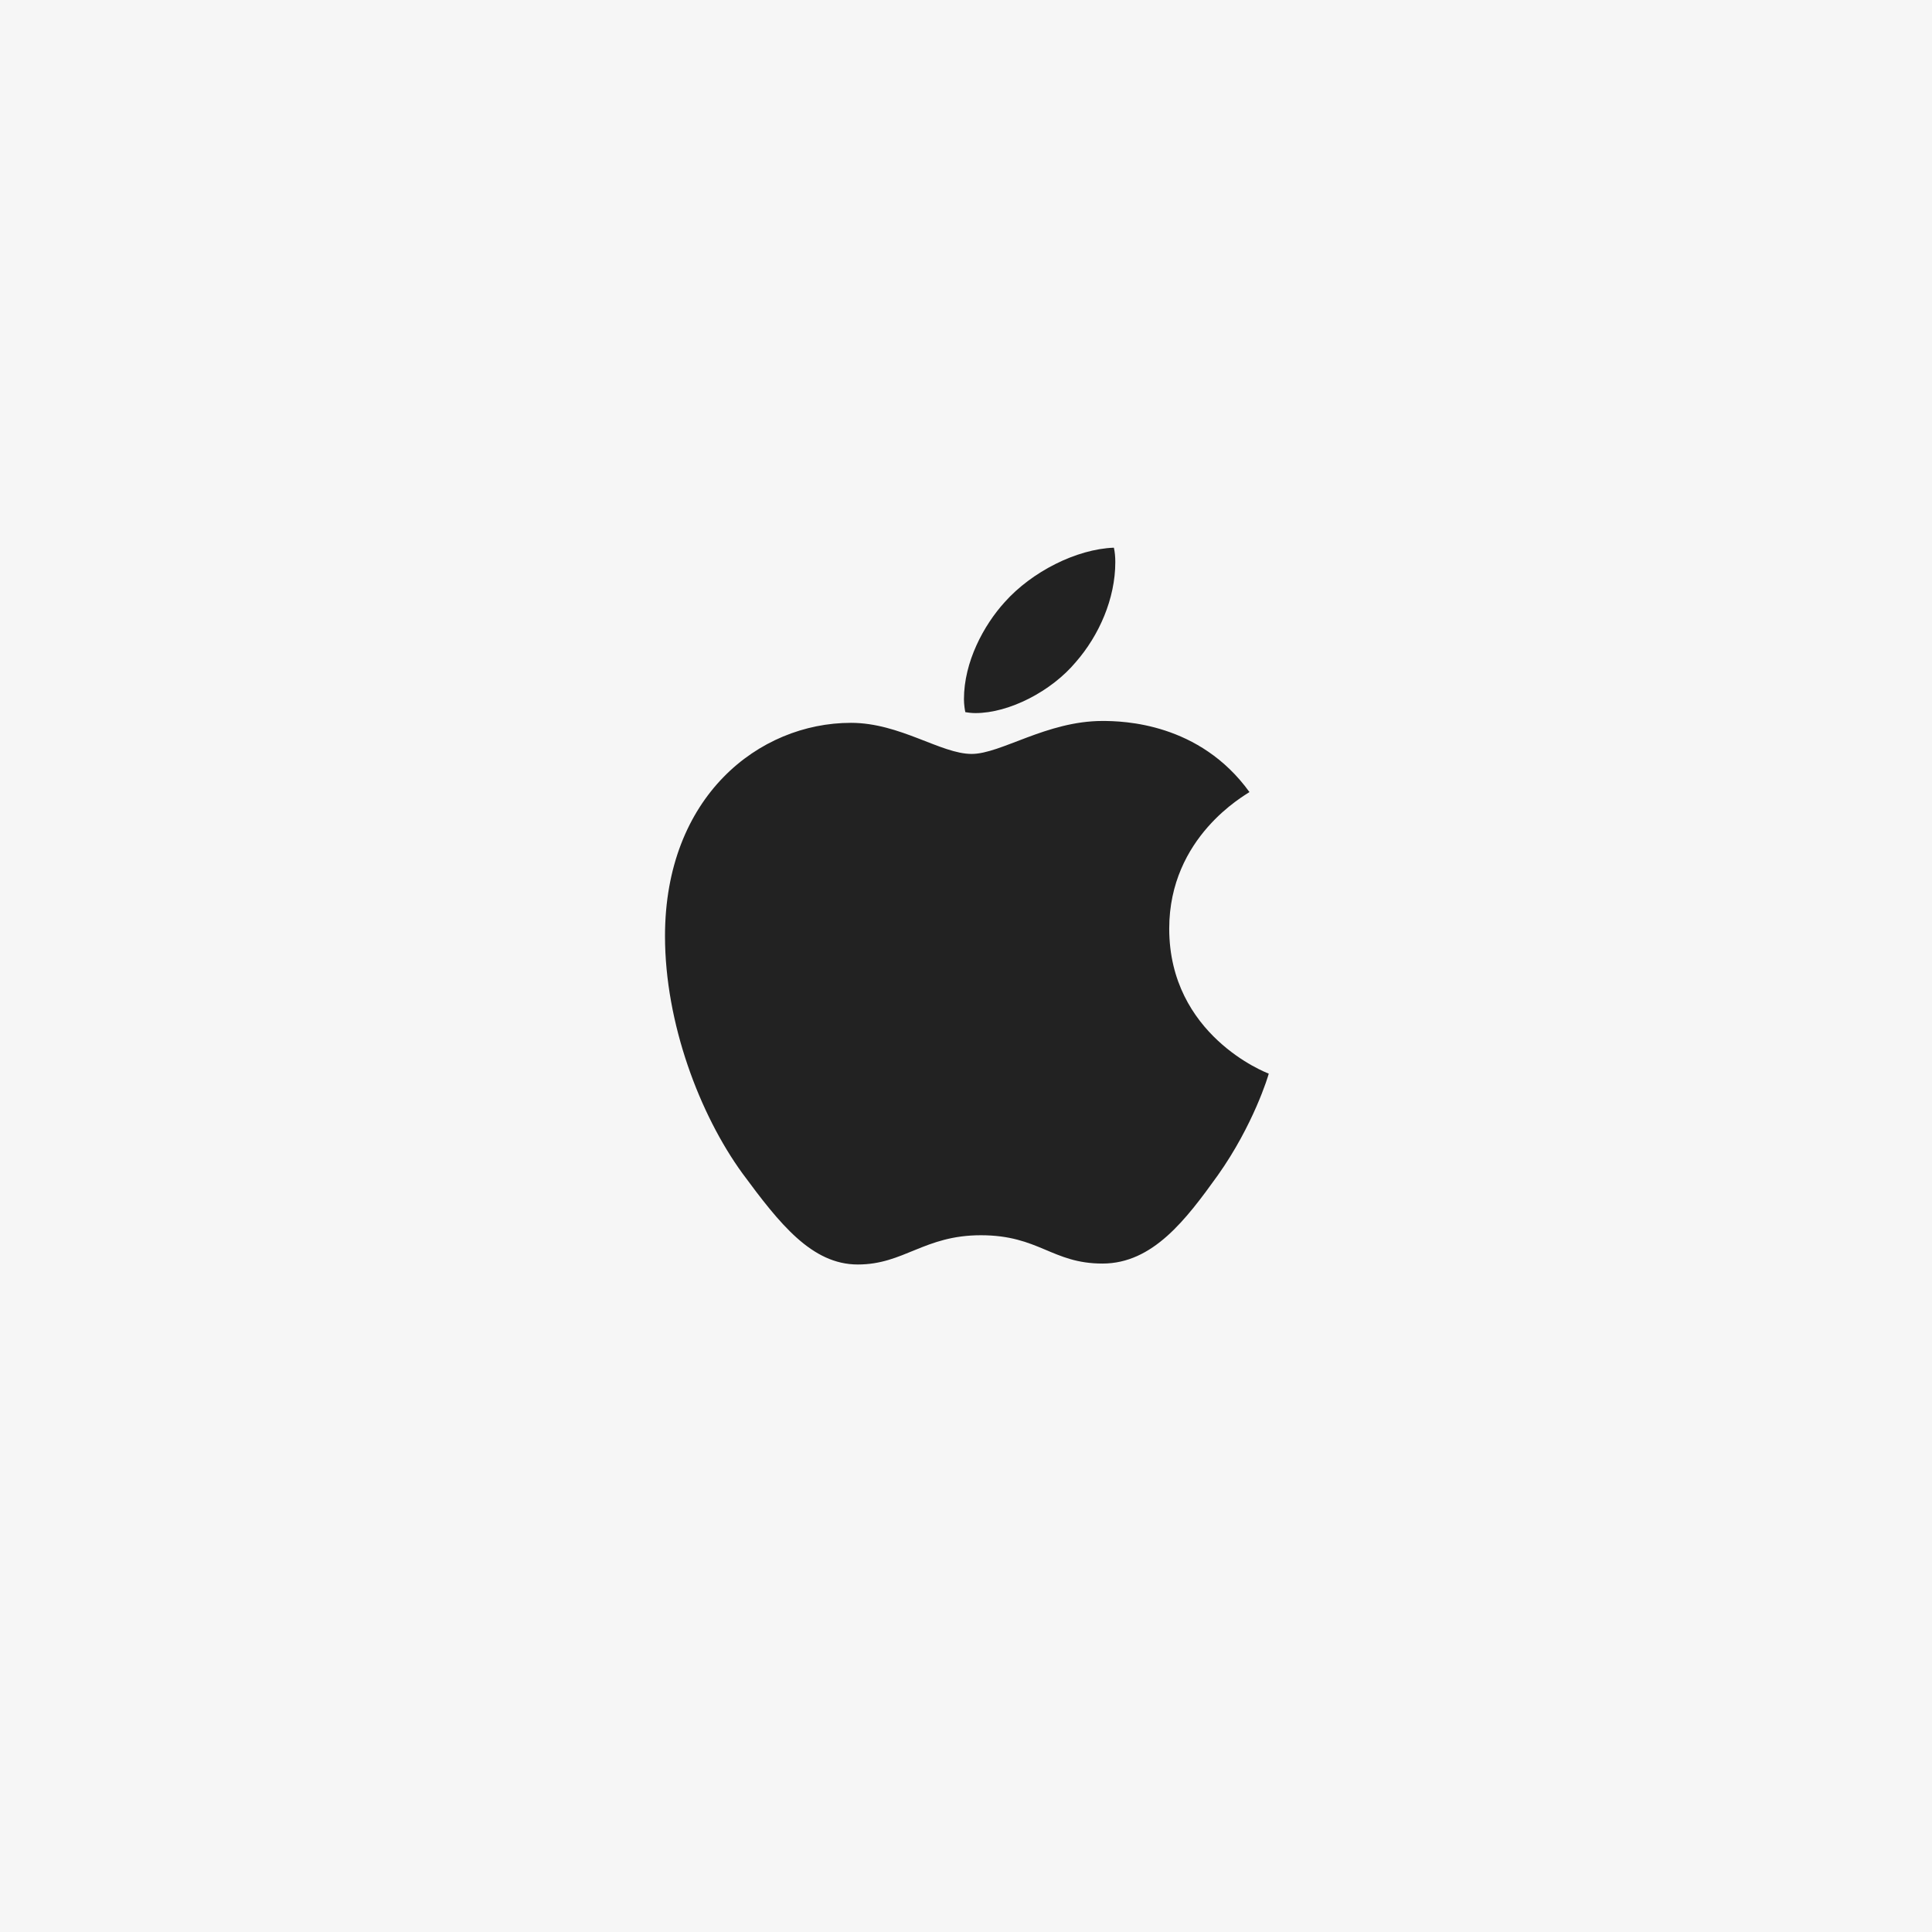
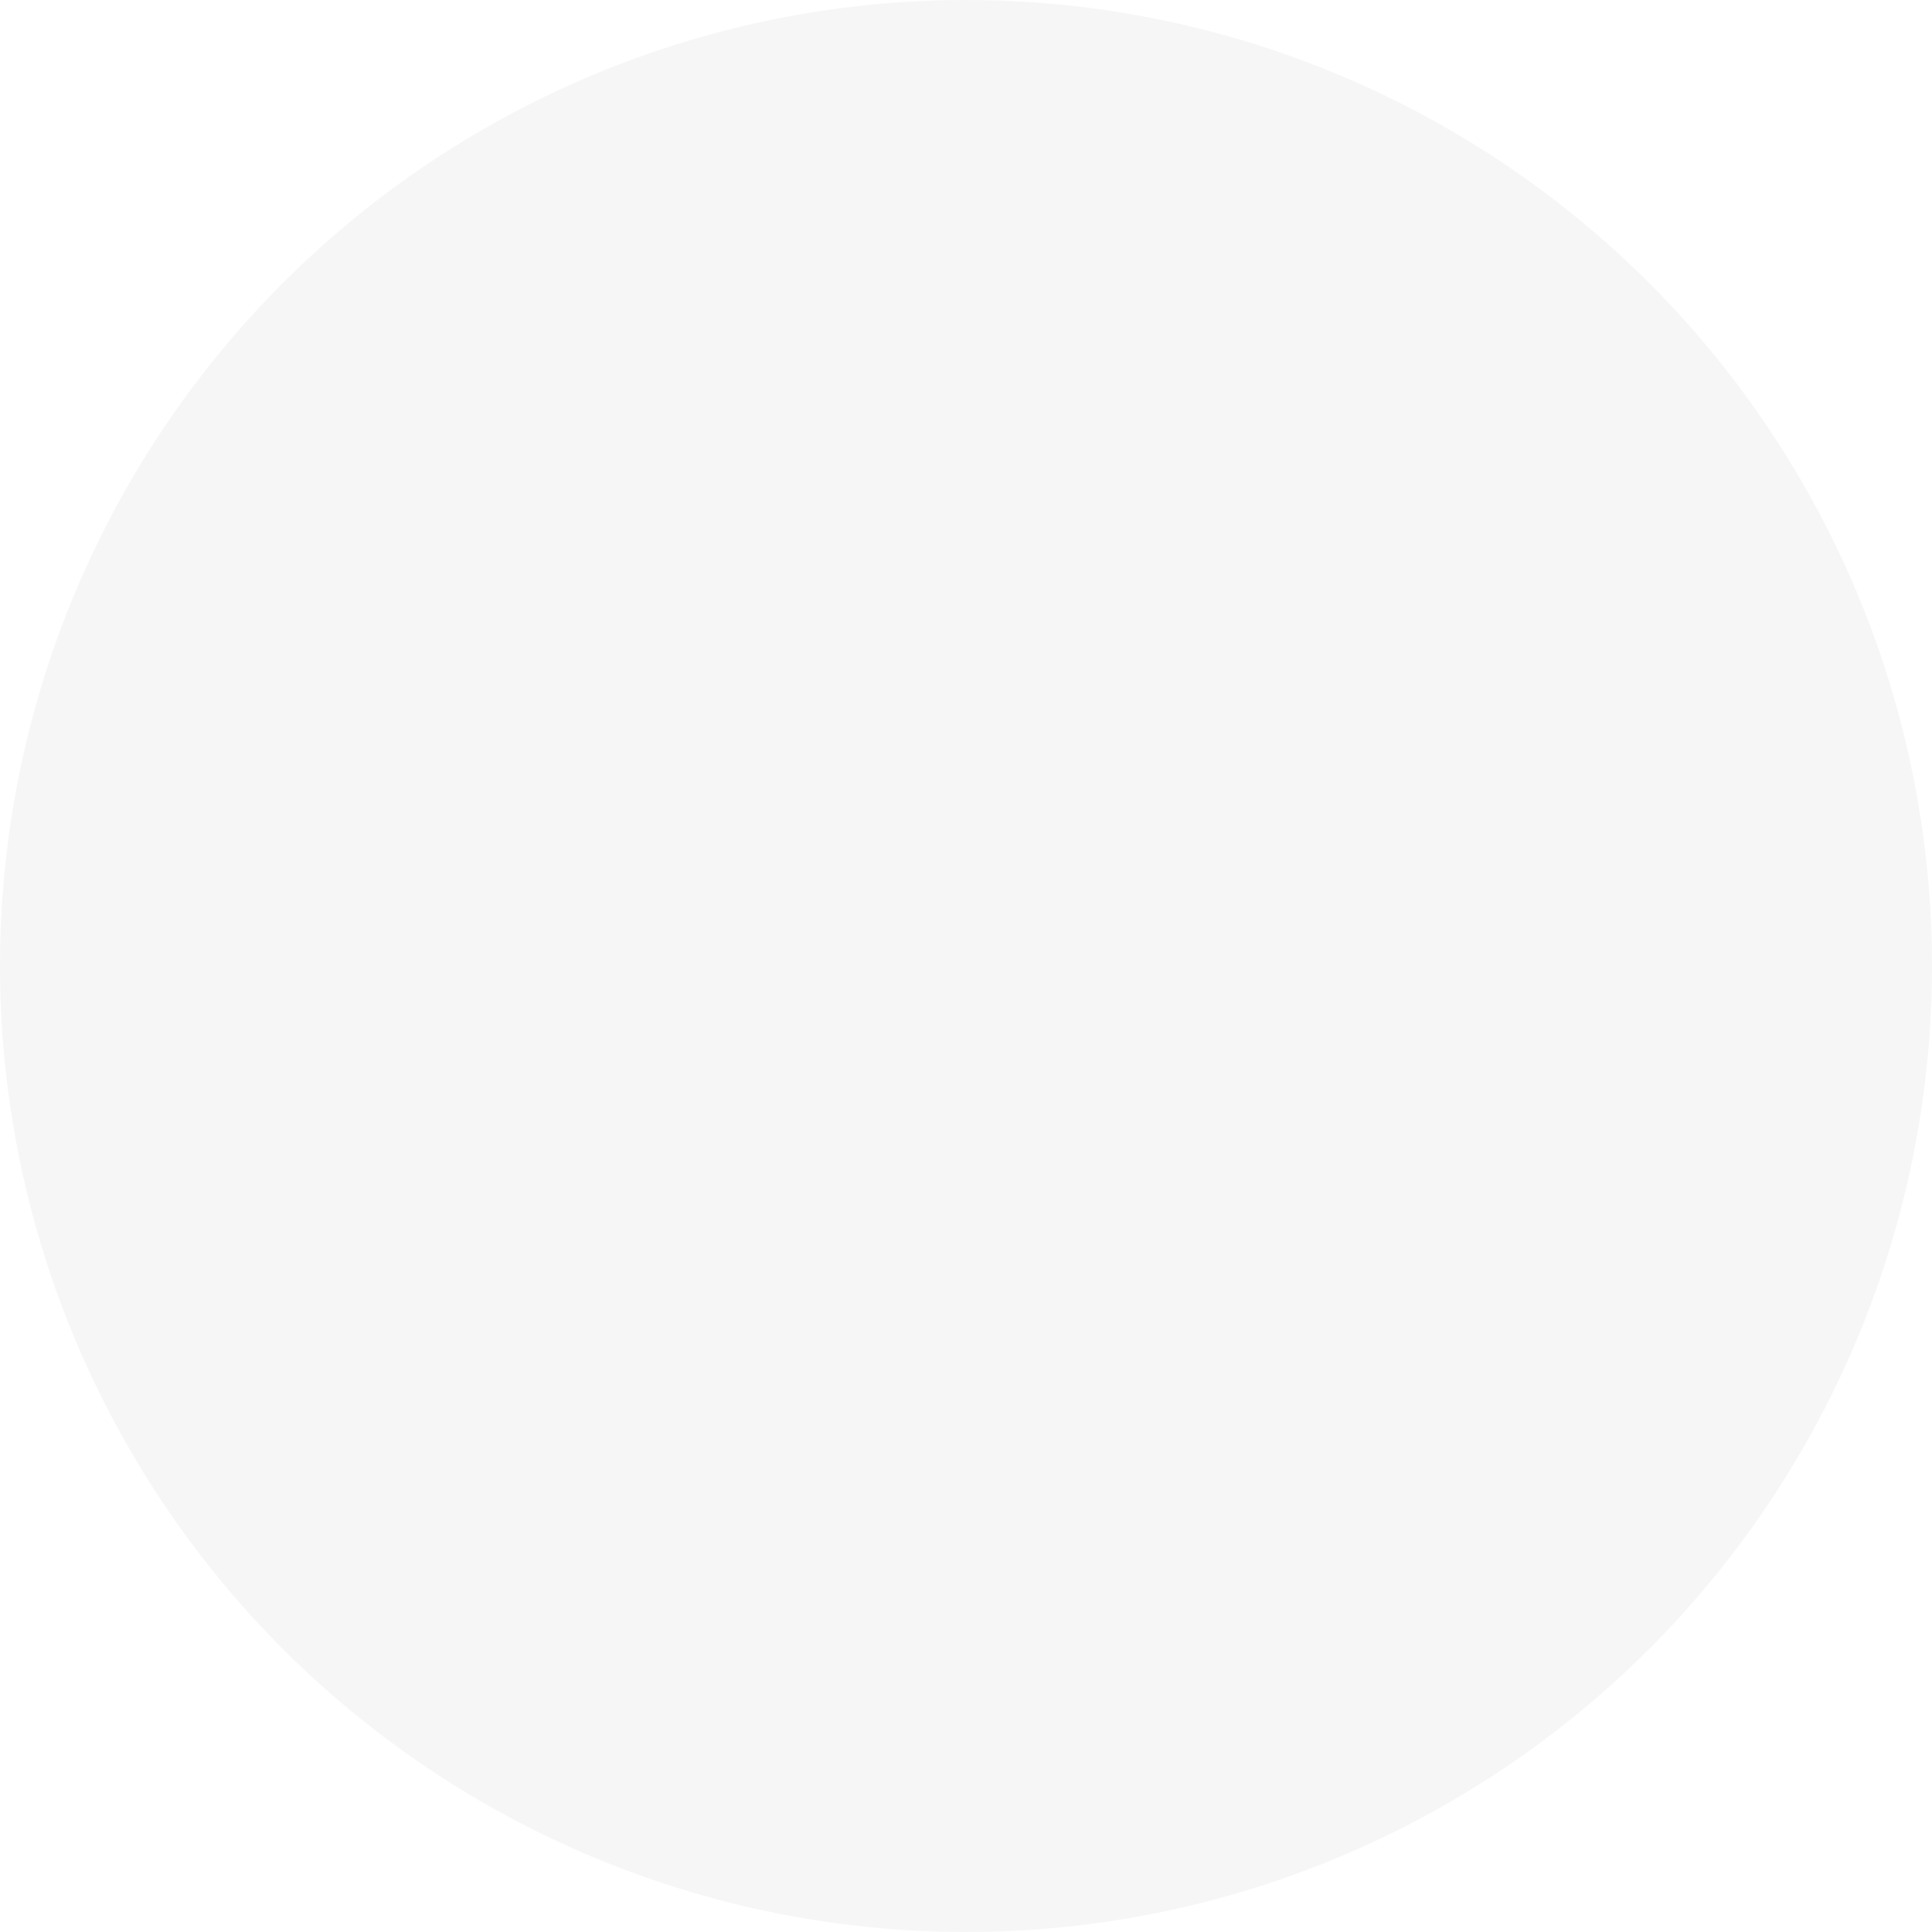
<svg xmlns="http://www.w3.org/2000/svg" width="64" height="64" viewBox="0 0 64 64" fill="none">
-   <rect width="64" height="64" fill="#F6F6F6" />
  <circle cx="32" cy="32" r="32" fill="#F6F6F6" />
  <g clip-path="url(#clip0_101_277)">
    <rect width="27.429" height="27.429" transform="translate(18.286 17.143)" fill="#F6F6F6" />
    <g clip-path="url(#clip1_101_277)">
-       <path d="M41.39 26.238C41.248 26.345 38.732 27.715 38.732 30.762C38.732 34.286 41.933 35.533 42.029 35.564C42.014 35.64 41.52 37.271 40.341 38.934C39.29 40.397 38.191 41.857 36.521 41.857C34.85 41.857 34.42 40.919 32.492 40.919C30.613 40.919 29.944 41.888 28.416 41.888C26.888 41.888 25.822 40.534 24.596 38.872C23.176 36.92 22.029 33.887 22.029 31.009C22.029 26.393 25.134 23.945 28.19 23.945C29.814 23.945 31.168 24.975 32.187 24.975C33.158 24.975 34.671 23.883 36.518 23.883C37.219 23.883 39.734 23.945 41.39 26.238V26.238ZM35.641 21.928C36.405 21.052 36.946 19.836 36.946 18.62C36.946 18.452 36.931 18.281 36.899 18.143C35.656 18.188 34.177 18.943 33.285 19.943C32.585 20.712 31.932 21.928 31.932 23.161C31.932 23.346 31.964 23.531 31.978 23.591C32.057 23.605 32.185 23.622 32.313 23.622C33.428 23.622 34.831 22.9 35.641 21.928Z" fill="#222222" />
-     </g>
+       </g>
  </g>
  <defs>
    <clipPath id="clip0_101_277">
-       <rect width="27.429" height="27.429" fill="white" transform="translate(18.286 17.143)" />
-     </clipPath>
+       </clipPath>
    <clipPath id="clip1_101_277">
-       <rect width="21.943" height="26.057" fill="white" transform="translate(21.029 17.143)" />
-     </clipPath>
+       </clipPath>
  </defs>
</svg>